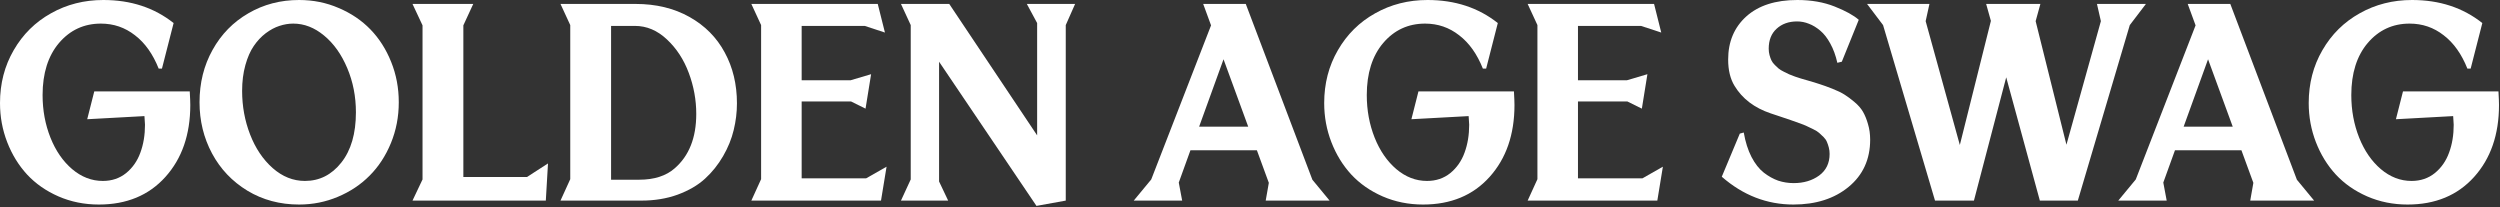
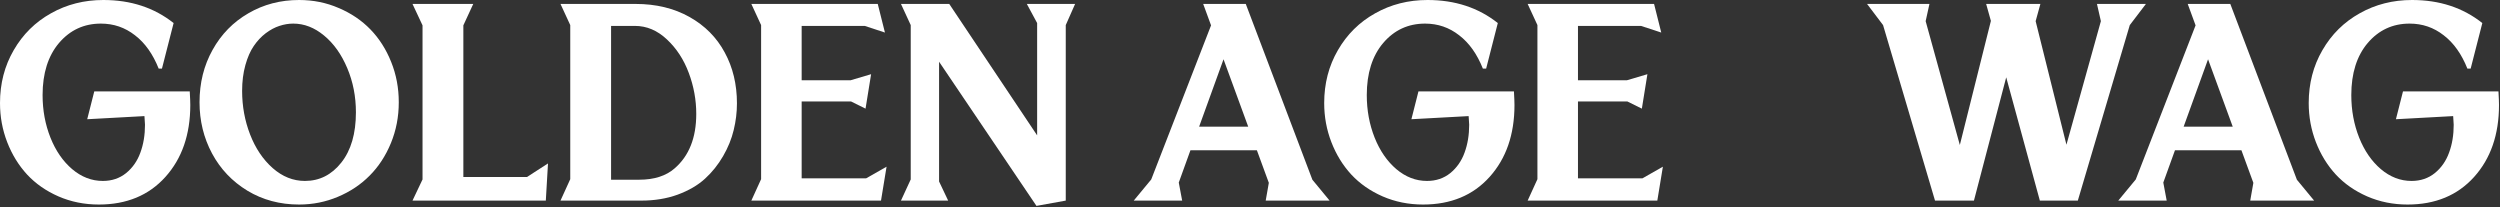
<svg xmlns="http://www.w3.org/2000/svg" width="1980" height="164" viewBox="0 0 1980 164" fill="none">
  <rect x="0" y="0" width="1980" height="164" fill="#333333" stroke="none" />
  <path d="M78.311 161.992C66.852 161.992 56.182 159.844 46.299 155.547C36.488 151.25 28.216 145.485 21.484 138.252C14.753 130.947 9.489 122.389 5.693 112.578C1.898 102.767 0 92.454 0 81.641C0 66.172 3.617 52.207 10.85 39.746C18.083 27.213 27.93 17.474 40.391 10.527C52.852 3.509 66.673 0 81.856 0C103.626 0 122.174 6.087 137.5 18.262L128.262 54.355H125.684C121.1 42.825 114.834 34.017 106.885 27.93C99.007 21.771 90.019 18.691 79.922 18.691C66.53 18.691 55.465 23.812 46.728 34.053C38.063 44.294 33.73 58.044 33.73 75.303C33.73 87.334 35.807 98.578 39.961 109.033C44.115 119.417 49.844 127.725 57.148 133.955C64.525 140.186 72.617 143.301 81.426 143.301C88.587 143.301 94.746 141.224 99.902 137.07C105.059 132.845 108.818 127.438 111.182 120.85C113.617 114.261 114.834 106.921 114.834 98.828L114.404 91.953L69.072 94.424L74.658 72.402H150.283C150.57 77.415 150.713 80.996 150.713 83.144C150.713 106.562 144.124 125.576 130.947 140.186C117.842 154.723 100.296 161.992 78.311 161.992Z" fill="white" />
  <path d="M236.878 161.992C221.696 161.992 208.053 158.34 195.95 151.035C183.848 143.659 174.502 133.812 167.913 121.494C161.325 109.176 158.03 95.677 158.03 80.996C158.03 65.671 161.468 51.849 168.343 39.531C175.218 27.142 184.671 17.474 196.702 10.527C208.734 3.509 222.126 0 236.878 0C248.05 0 258.506 2.113 268.245 6.338C278.056 10.492 286.435 16.149 293.382 23.311C300.329 30.472 305.807 39.066 309.818 49.092C313.828 59.046 315.833 69.681 315.833 80.996C315.833 92.454 313.756 103.232 309.603 113.33C305.449 123.428 299.827 132.021 292.737 139.111C285.719 146.201 277.34 151.787 267.601 155.869C257.933 159.951 247.692 161.992 236.878 161.992ZM241.497 143.301C253.027 143.301 262.624 138.467 270.286 128.799C278.021 119.059 281.888 105.775 281.888 88.945C281.888 76.413 279.596 64.74 275.013 53.926C270.43 43.04 264.306 34.447 256.644 28.145C249.053 21.842 240.924 18.691 232.259 18.691C228.607 18.691 224.954 19.3 221.302 20.518C217.721 21.663 214.105 23.597 210.452 26.318C206.872 29.04 203.721 32.406 200.999 36.416C198.278 40.355 196.058 45.404 194.339 51.562C192.62 57.721 191.761 64.525 191.761 71.973C191.761 84.147 193.874 95.677 198.099 106.562C202.324 117.448 208.268 126.292 215.931 133.096C223.665 139.899 232.187 143.301 241.497 143.301Z" fill="white" />
  <path d="M432.291 158.877H326.696L334.645 142.119V20.088L326.696 3.115H374.821L366.979 20.088V140.186H417.36L434.01 129.443L432.291 158.877Z" fill="white" />
  <path d="M507.929 158.877H443.906L451.64 141.904V19.873L443.906 3.115H503.31C519.567 3.115 533.818 6.553 546.064 13.428C558.31 20.303 567.62 29.684 573.994 41.572C580.439 53.389 583.662 66.816 583.662 81.856C583.662 88.945 582.802 95.999 581.084 103.018C579.436 109.964 576.643 116.839 572.705 123.643C568.766 130.446 563.968 136.426 558.31 141.582C552.653 146.738 545.455 150.928 536.718 154.15C528.053 157.301 518.457 158.877 507.929 158.877ZM506.211 142.334C518.099 142.334 527.48 139.326 534.355 133.311C545.742 123.428 551.435 109.069 551.435 90.234C551.435 79.134 549.466 68.32 545.527 57.793C541.588 47.194 535.823 38.35 528.232 31.26C520.641 24.098 512.19 20.518 502.88 20.518H483.974V142.334H506.211Z" fill="white" />
  <path d="M697.757 158.877H595.061L602.796 141.904V19.873L595.061 3.115H695.179L700.872 25.781L684.866 20.518H634.915V63.594H673.587L689.915 58.76L685.511 86.045L674.016 80.352H634.915V141.26H685.94L702.161 132.021L697.757 158.877Z" fill="white" />
  <path d="M820.875 163.066L743.746 48.877V143.73L750.943 158.877H713.561L721.295 142.119V19.873L713.561 3.115H751.803L821.412 107.207V18.262L813.248 3.115H851.49L844.078 19.873V158.877L820.875 163.066Z" fill="white" />
  <path d="M1053.04 158.877H1002.44L1004.91 144.805L995.461 119.023H942.825L933.586 144.59L936.272 158.877H897.922L911.78 142.119L959.153 20.088L952.922 3.115H986.653L1039.4 142.334L1053.04 158.877ZM988.586 100.332L969.036 46.943L949.7 100.332H988.586Z" fill="white" />
  <path d="M1127.07 161.992C1115.61 161.992 1104.94 159.844 1095.05 155.547C1085.24 151.25 1076.97 145.485 1070.24 138.252C1063.51 130.947 1058.24 122.389 1054.45 112.578C1050.65 102.767 1048.76 92.454 1048.76 81.641C1048.76 66.172 1052.37 52.207 1059.61 39.746C1066.84 27.213 1076.69 17.474 1089.15 10.527C1101.61 3.509 1115.43 0 1130.61 0C1152.38 0 1170.93 6.087 1186.26 18.262L1177.02 54.355H1174.44C1169.86 42.825 1163.59 34.017 1155.64 27.93C1147.76 21.771 1138.78 18.691 1128.68 18.691C1115.29 18.691 1104.22 23.812 1095.48 34.053C1086.82 44.294 1082.49 58.044 1082.49 75.303C1082.49 87.334 1084.56 98.578 1088.72 109.033C1092.87 119.417 1098.6 127.725 1105.9 133.955C1113.28 140.186 1121.37 143.301 1130.18 143.301C1137.34 143.301 1143.5 141.224 1148.66 137.07C1153.81 132.845 1157.57 127.438 1159.94 120.85C1162.37 114.261 1163.59 106.921 1163.59 98.828L1163.16 91.953L1117.83 94.424L1123.41 72.402H1199.04C1199.33 77.415 1199.47 80.996 1199.47 83.144C1199.47 106.562 1192.88 125.576 1179.7 140.186C1166.6 154.723 1149.05 161.992 1127.07 161.992Z" fill="white" />
  <path d="M1312.6 158.877H1209.9L1217.64 141.904V19.873L1209.9 3.115H1310.02L1315.71 25.781L1299.71 20.518H1249.75V63.594H1288.43L1304.75 58.76L1300.35 86.045L1288.86 80.352H1249.75V141.26H1300.78L1317 132.021L1312.6 158.877Z" fill="white" />
-   <path d="M1420.37 161.992C1399.38 161.992 1380.48 154.652 1363.65 139.971L1377.93 105.811L1381.05 104.951C1382.34 112.399 1384.38 118.844 1387.17 124.287C1389.97 129.658 1393.22 133.812 1396.95 136.748C1400.67 139.613 1404.47 141.725 1408.34 143.086C1412.27 144.375 1416.36 145.02 1420.58 145.02C1428.53 145.02 1435.26 143.014 1440.78 139.004C1446.29 134.922 1449.05 129.229 1449.05 121.924C1449.05 120.062 1448.83 118.343 1448.4 116.768C1447.97 115.12 1447.47 113.652 1446.9 112.363C1446.4 111.074 1445.5 109.785 1444.21 108.496C1442.93 107.207 1441.78 106.133 1440.78 105.273C1439.85 104.414 1438.31 103.447 1436.16 102.373C1434.08 101.299 1432.36 100.475 1431 99.902C1429.71 99.258 1427.64 98.434 1424.77 97.432C1421.98 96.357 1419.76 95.57 1418.11 95.068C1416.54 94.495 1413.99 93.636 1410.48 92.49C1406.97 91.344 1404.29 90.449 1402.43 89.805C1389.46 85.436 1379.9 78.167 1373.75 67.998C1370.38 62.484 1368.7 55.537 1368.7 47.158C1368.7 33.05 1373.49 21.663 1383.09 12.998C1392.76 4.333 1406.22 0 1423.48 0C1434.51 0 1444.36 1.719 1453.02 5.156C1461.69 8.594 1468.06 12.103 1472.14 15.684L1458.72 48.877L1455.17 49.736C1453.88 43.935 1452.02 38.851 1449.59 34.482C1447.22 30.114 1444.57 26.712 1441.64 24.277C1438.7 21.771 1435.69 19.945 1432.61 18.799C1429.6 17.581 1426.49 16.973 1423.27 16.973C1416.68 16.973 1411.27 18.906 1407.05 22.773C1402.89 26.569 1400.82 31.833 1400.82 38.565C1400.82 40.355 1401.03 42.038 1401.46 43.613C1401.89 45.189 1402.39 46.585 1402.96 47.803C1403.54 49.02 1404.43 50.238 1405.65 51.455C1406.87 52.601 1407.91 53.568 1408.76 54.355C1409.62 55.072 1410.98 55.895 1412.85 56.826C1414.71 57.757 1416.11 58.438 1417.04 58.867C1417.97 59.297 1419.54 59.906 1421.76 60.693C1424.05 61.41 1425.59 61.911 1426.38 62.197C1427.17 62.412 1428.78 62.878 1431.22 63.594C1435.51 64.811 1438.91 65.85 1441.42 66.709C1443.93 67.497 1447.19 68.678 1451.2 70.254C1455.21 71.829 1458.39 73.369 1460.76 74.873C1463.19 76.377 1465.84 78.346 1468.71 80.781C1471.64 83.216 1473.9 85.794 1475.47 88.516C1477.05 91.237 1478.37 94.495 1479.45 98.291C1480.59 102.087 1481.17 106.204 1481.17 110.645C1481.17 126.185 1475.47 138.646 1464.09 148.027C1452.77 157.337 1438.2 161.992 1420.37 161.992Z" fill="white" />
  <path d="M1645.64 158.877H1615.56L1588.92 61.23L1563.36 158.877H1532.53L1491.39 19.873L1478.71 3.115H1528.12L1525.12 16.758L1552.19 114.834L1576.79 16.543L1573.03 3.115H1615.99L1612.23 16.758L1636.62 114.619L1663.9 16.758L1660.79 3.115H1699.57L1686.79 19.873L1645.64 158.877Z" fill="white" />
  <path d="M1832.78 158.877H1782.19L1784.66 144.805L1775.21 119.023H1722.57L1713.33 144.59L1716.02 158.877H1677.67L1691.53 142.119L1738.9 20.088L1732.67 3.115H1766.4L1819.14 142.334L1832.78 158.877ZM1768.33 100.332L1748.78 46.943L1729.44 100.332H1768.33Z" fill="white" />
  <path d="M1906.81 161.992C1895.35 161.992 1884.68 159.844 1874.8 155.547C1864.99 151.25 1856.72 145.485 1849.99 138.252C1843.25 130.947 1837.99 122.389 1834.19 112.578C1830.4 102.767 1828.5 92.454 1828.5 81.641C1828.5 66.172 1832.12 52.207 1839.35 39.746C1846.58 27.213 1856.43 17.474 1868.89 10.527C1881.35 3.509 1895.17 0 1910.36 0C1932.13 0 1950.68 6.087 1966 18.262L1956.76 54.355H1954.18C1949.6 42.825 1943.33 34.017 1935.39 27.93C1927.51 21.771 1918.52 18.691 1908.42 18.691C1895.03 18.691 1883.97 23.812 1875.23 34.053C1866.56 44.294 1862.23 58.044 1862.23 75.303C1862.23 87.334 1864.31 98.578 1868.46 109.033C1872.62 119.417 1878.34 127.725 1885.65 133.955C1893.03 140.186 1901.12 143.301 1909.93 143.301C1917.09 143.301 1923.25 141.224 1928.4 137.07C1933.56 132.845 1937.32 127.438 1939.68 120.85C1942.12 114.261 1943.33 106.921 1943.33 98.828L1942.91 91.953L1897.57 94.424L1903.16 72.402H1978.78C1979.07 77.415 1979.21 80.996 1979.21 83.144C1979.21 106.562 1972.63 125.576 1959.45 140.186C1946.34 154.723 1928.8 161.992 1906.81 161.992Z" fill="white" />
</svg>